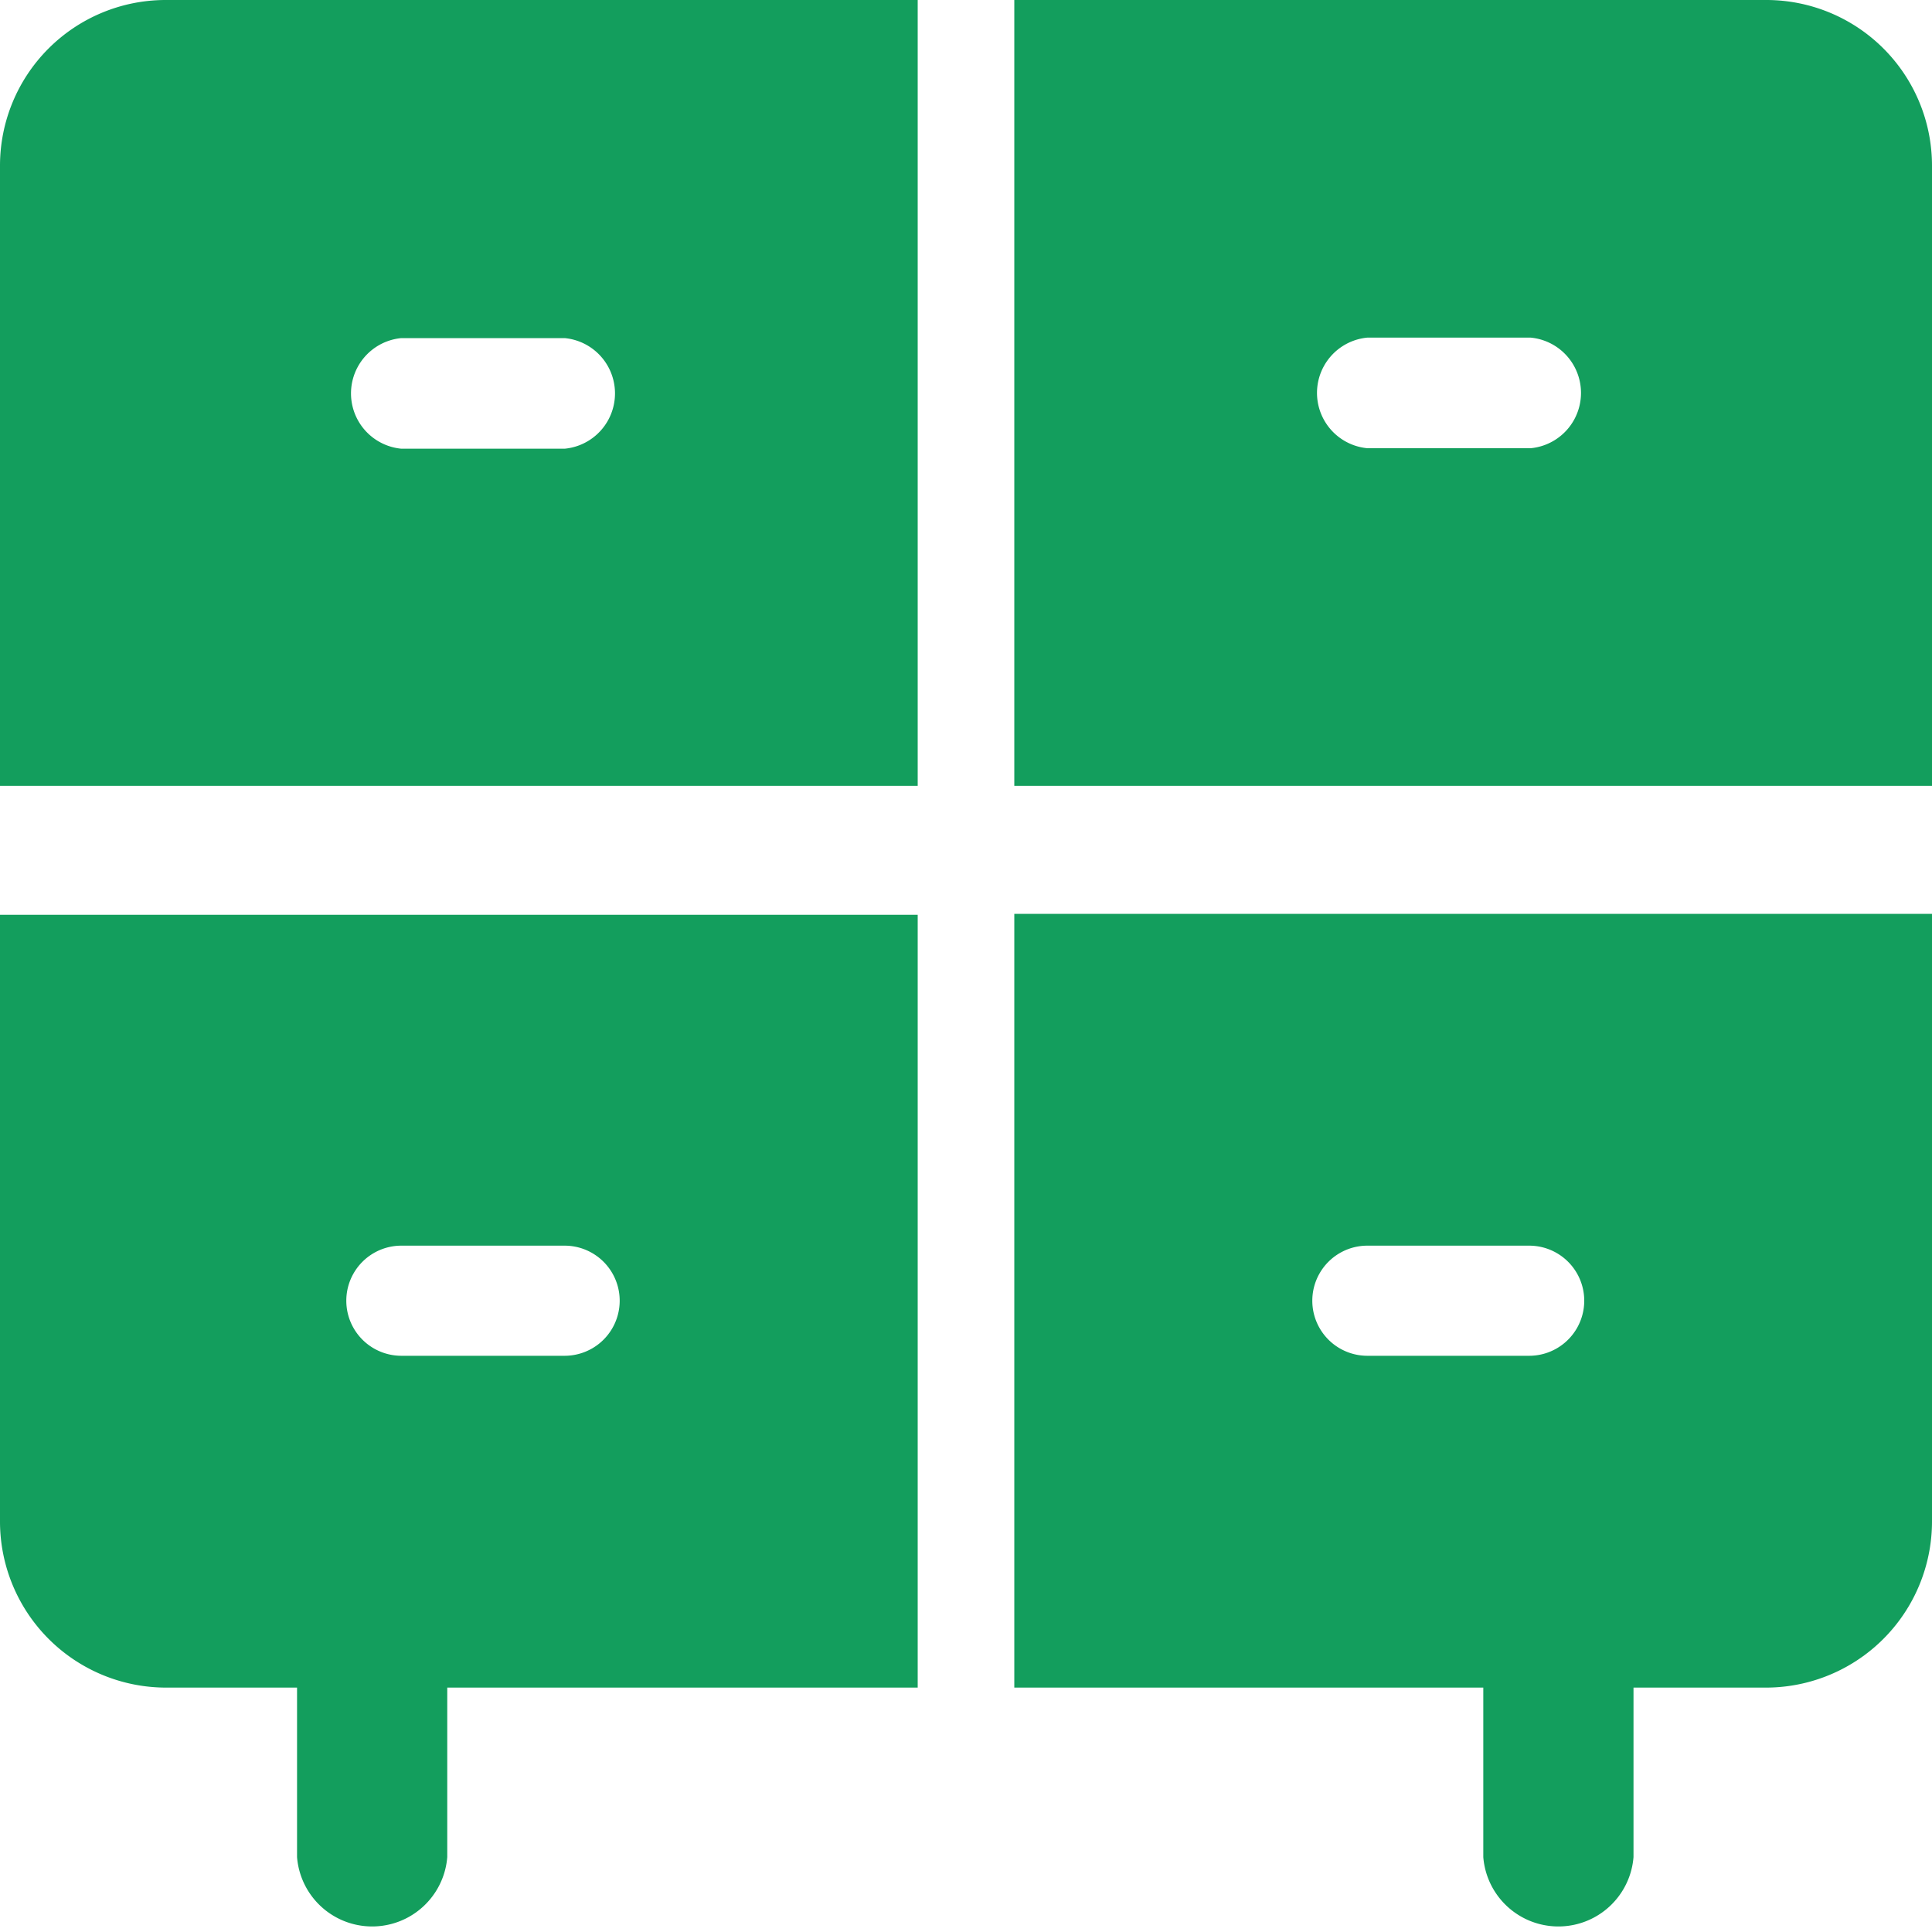
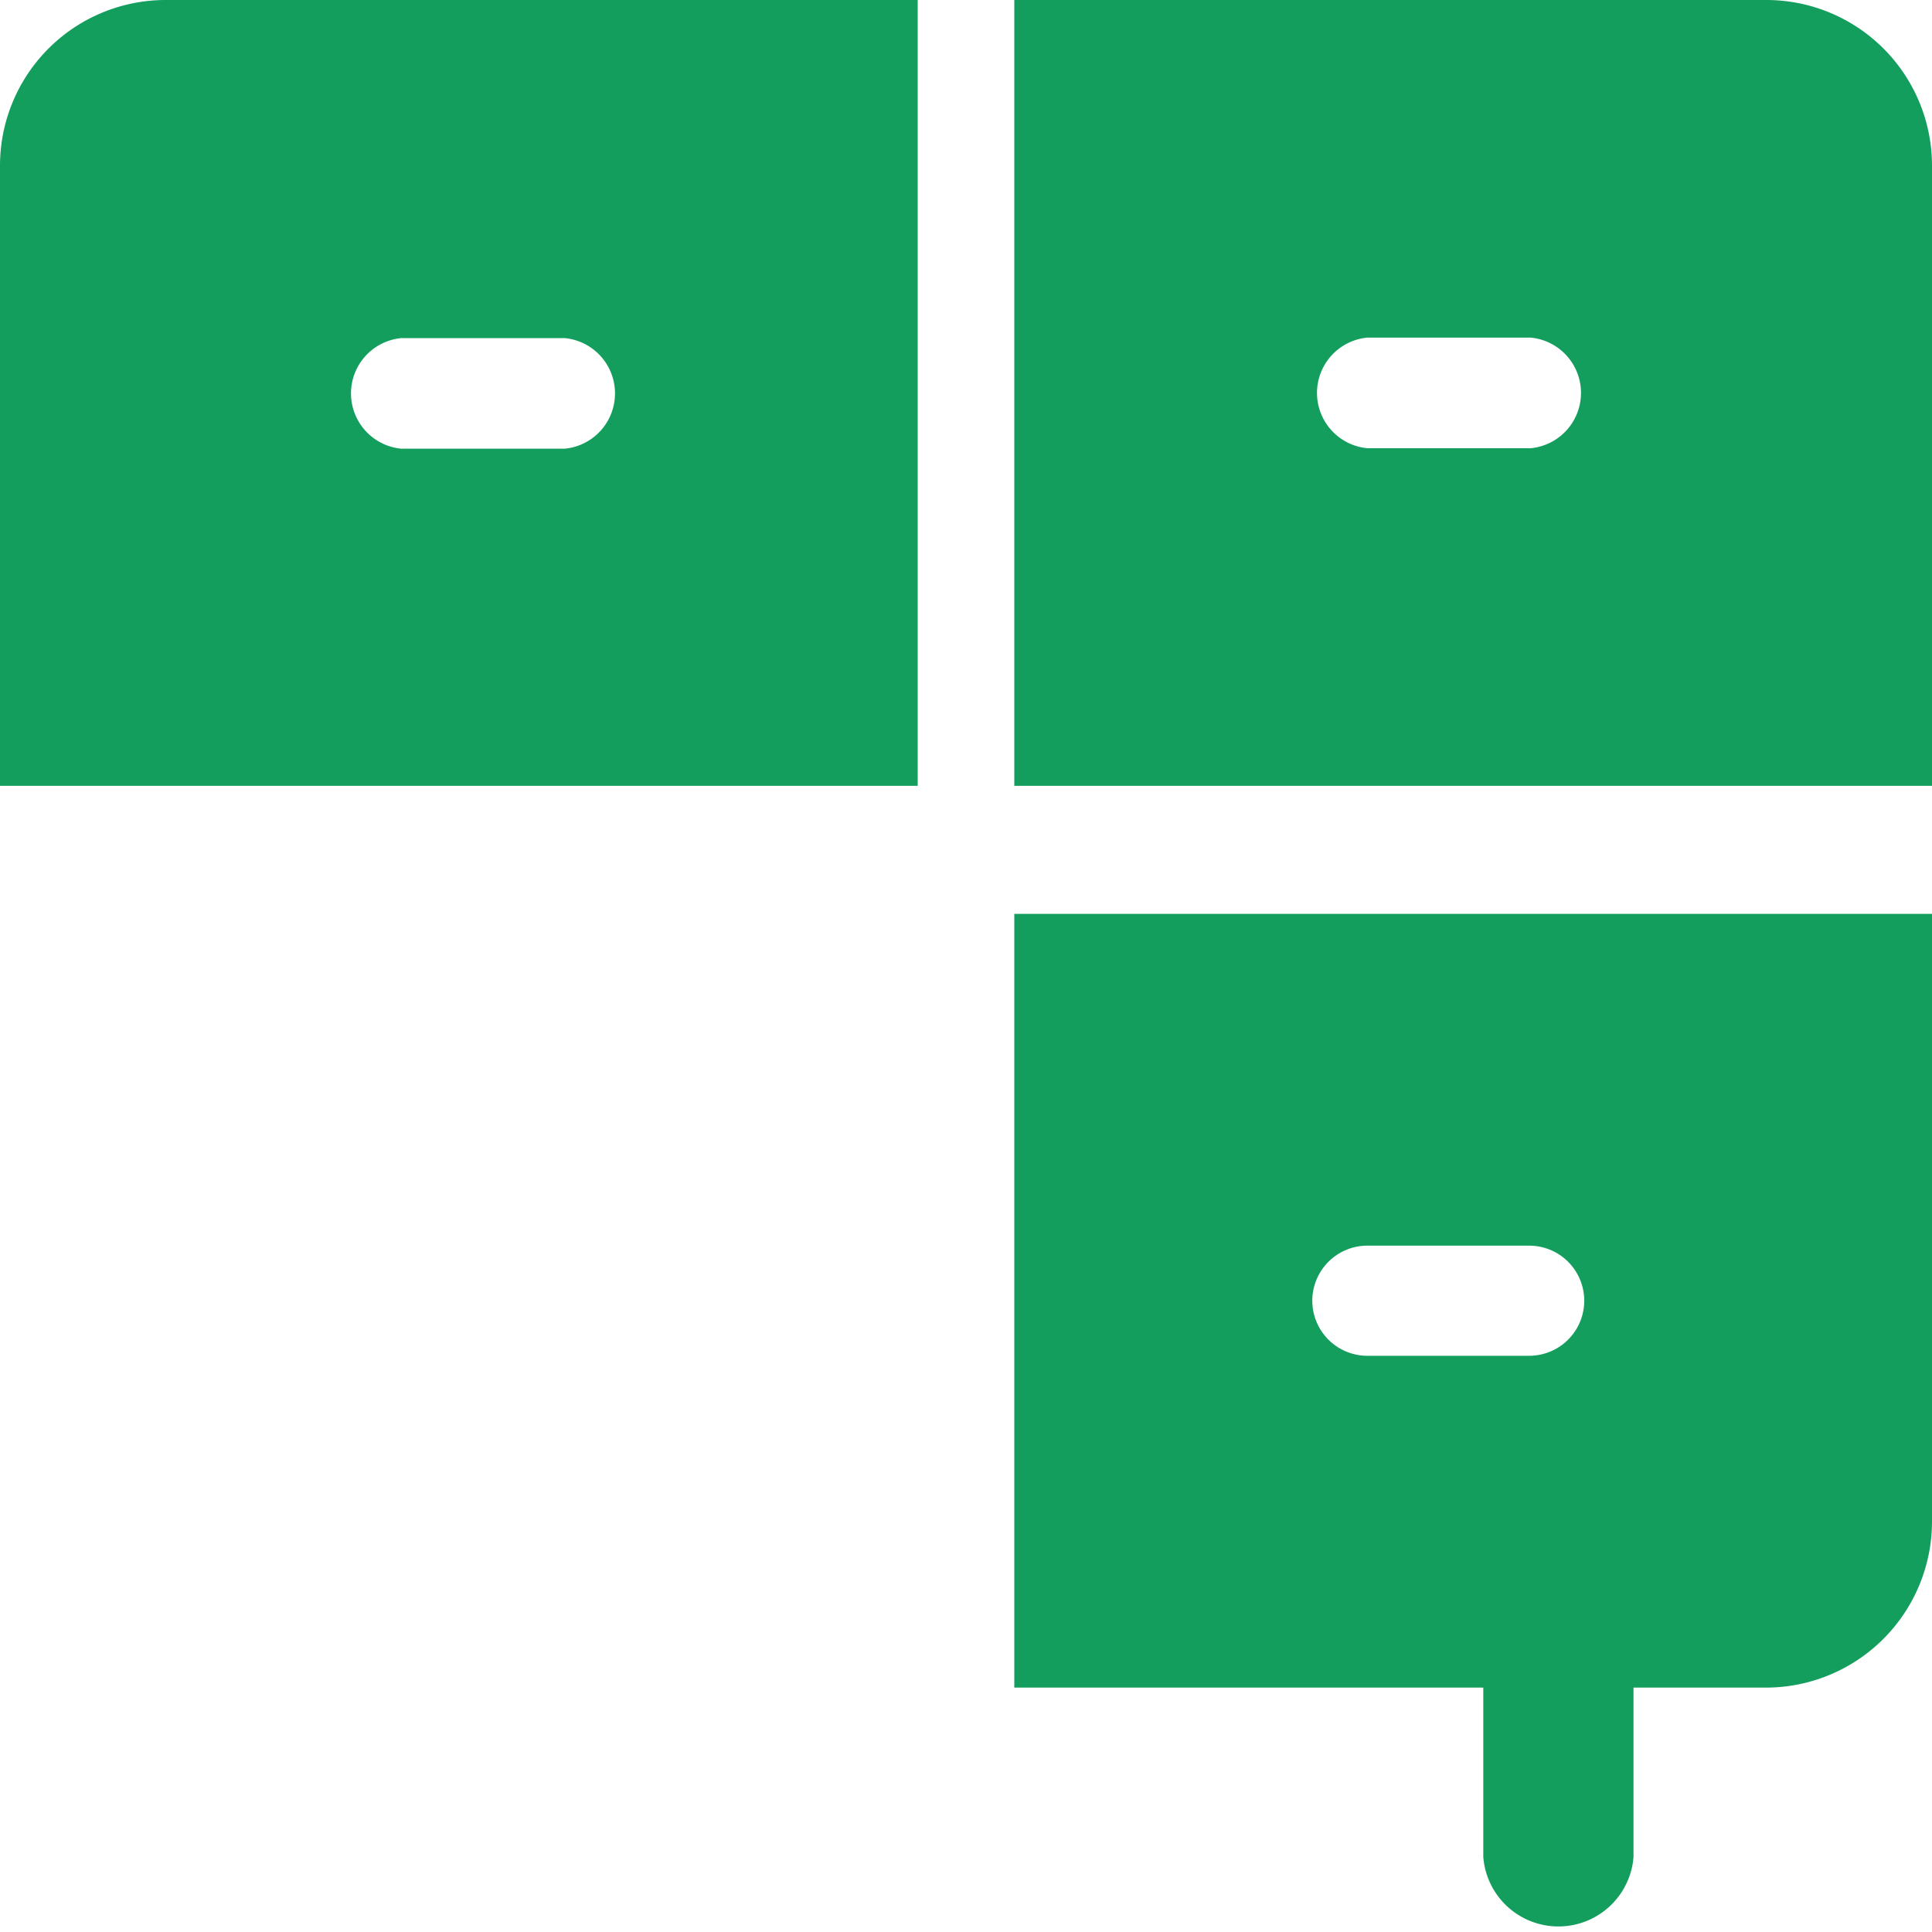
<svg xmlns="http://www.w3.org/2000/svg" viewBox="0 0 40 40">
  <g id="FMS-2" data-name="FMS">
    <g>
      <path d="M36.57,0H21V16.27H40V3.43A3.43,3.43,0,0,0,36.57,0ZM31.69,9.28H28.31a1.15,1.15,0,0,1,0-2.29h3.38a1.15,1.15,0,0,1,0,2.29Z" fill="#139e5d" />
      <path d="M21,34.94h9.71v3.51a1.56,1.56,0,0,0,3.11,0V34.94h2.72A3.44,3.44,0,0,0,40,31.51V18.92H21Zm7.28-9.15h3.38a1.14,1.14,0,0,1,0,2.28H28.31a1.14,1.14,0,1,1,0-2.28Z" fill="#139e5d" />
      <path d="M0,3.43V16.27H19V0H3.43A3.43,3.43,0,0,0,0,3.43ZM8.31,7h3.38a1.15,1.15,0,0,1,0,2.29H8.31A1.15,1.15,0,0,1,8.31,7Z" fill="#139e5d" />
-       <path d="M0,31.51a3.44,3.44,0,0,0,3.43,3.43H6.15v3.51a1.56,1.56,0,0,0,3.11,0V34.94H19v-16H0Zm8.31-5.72h3.38a1.14,1.14,0,0,1,0,2.28H8.31a1.14,1.14,0,0,1,0-2.28Z" fill="#139e5d" />
    </g>
  </g>
</svg>